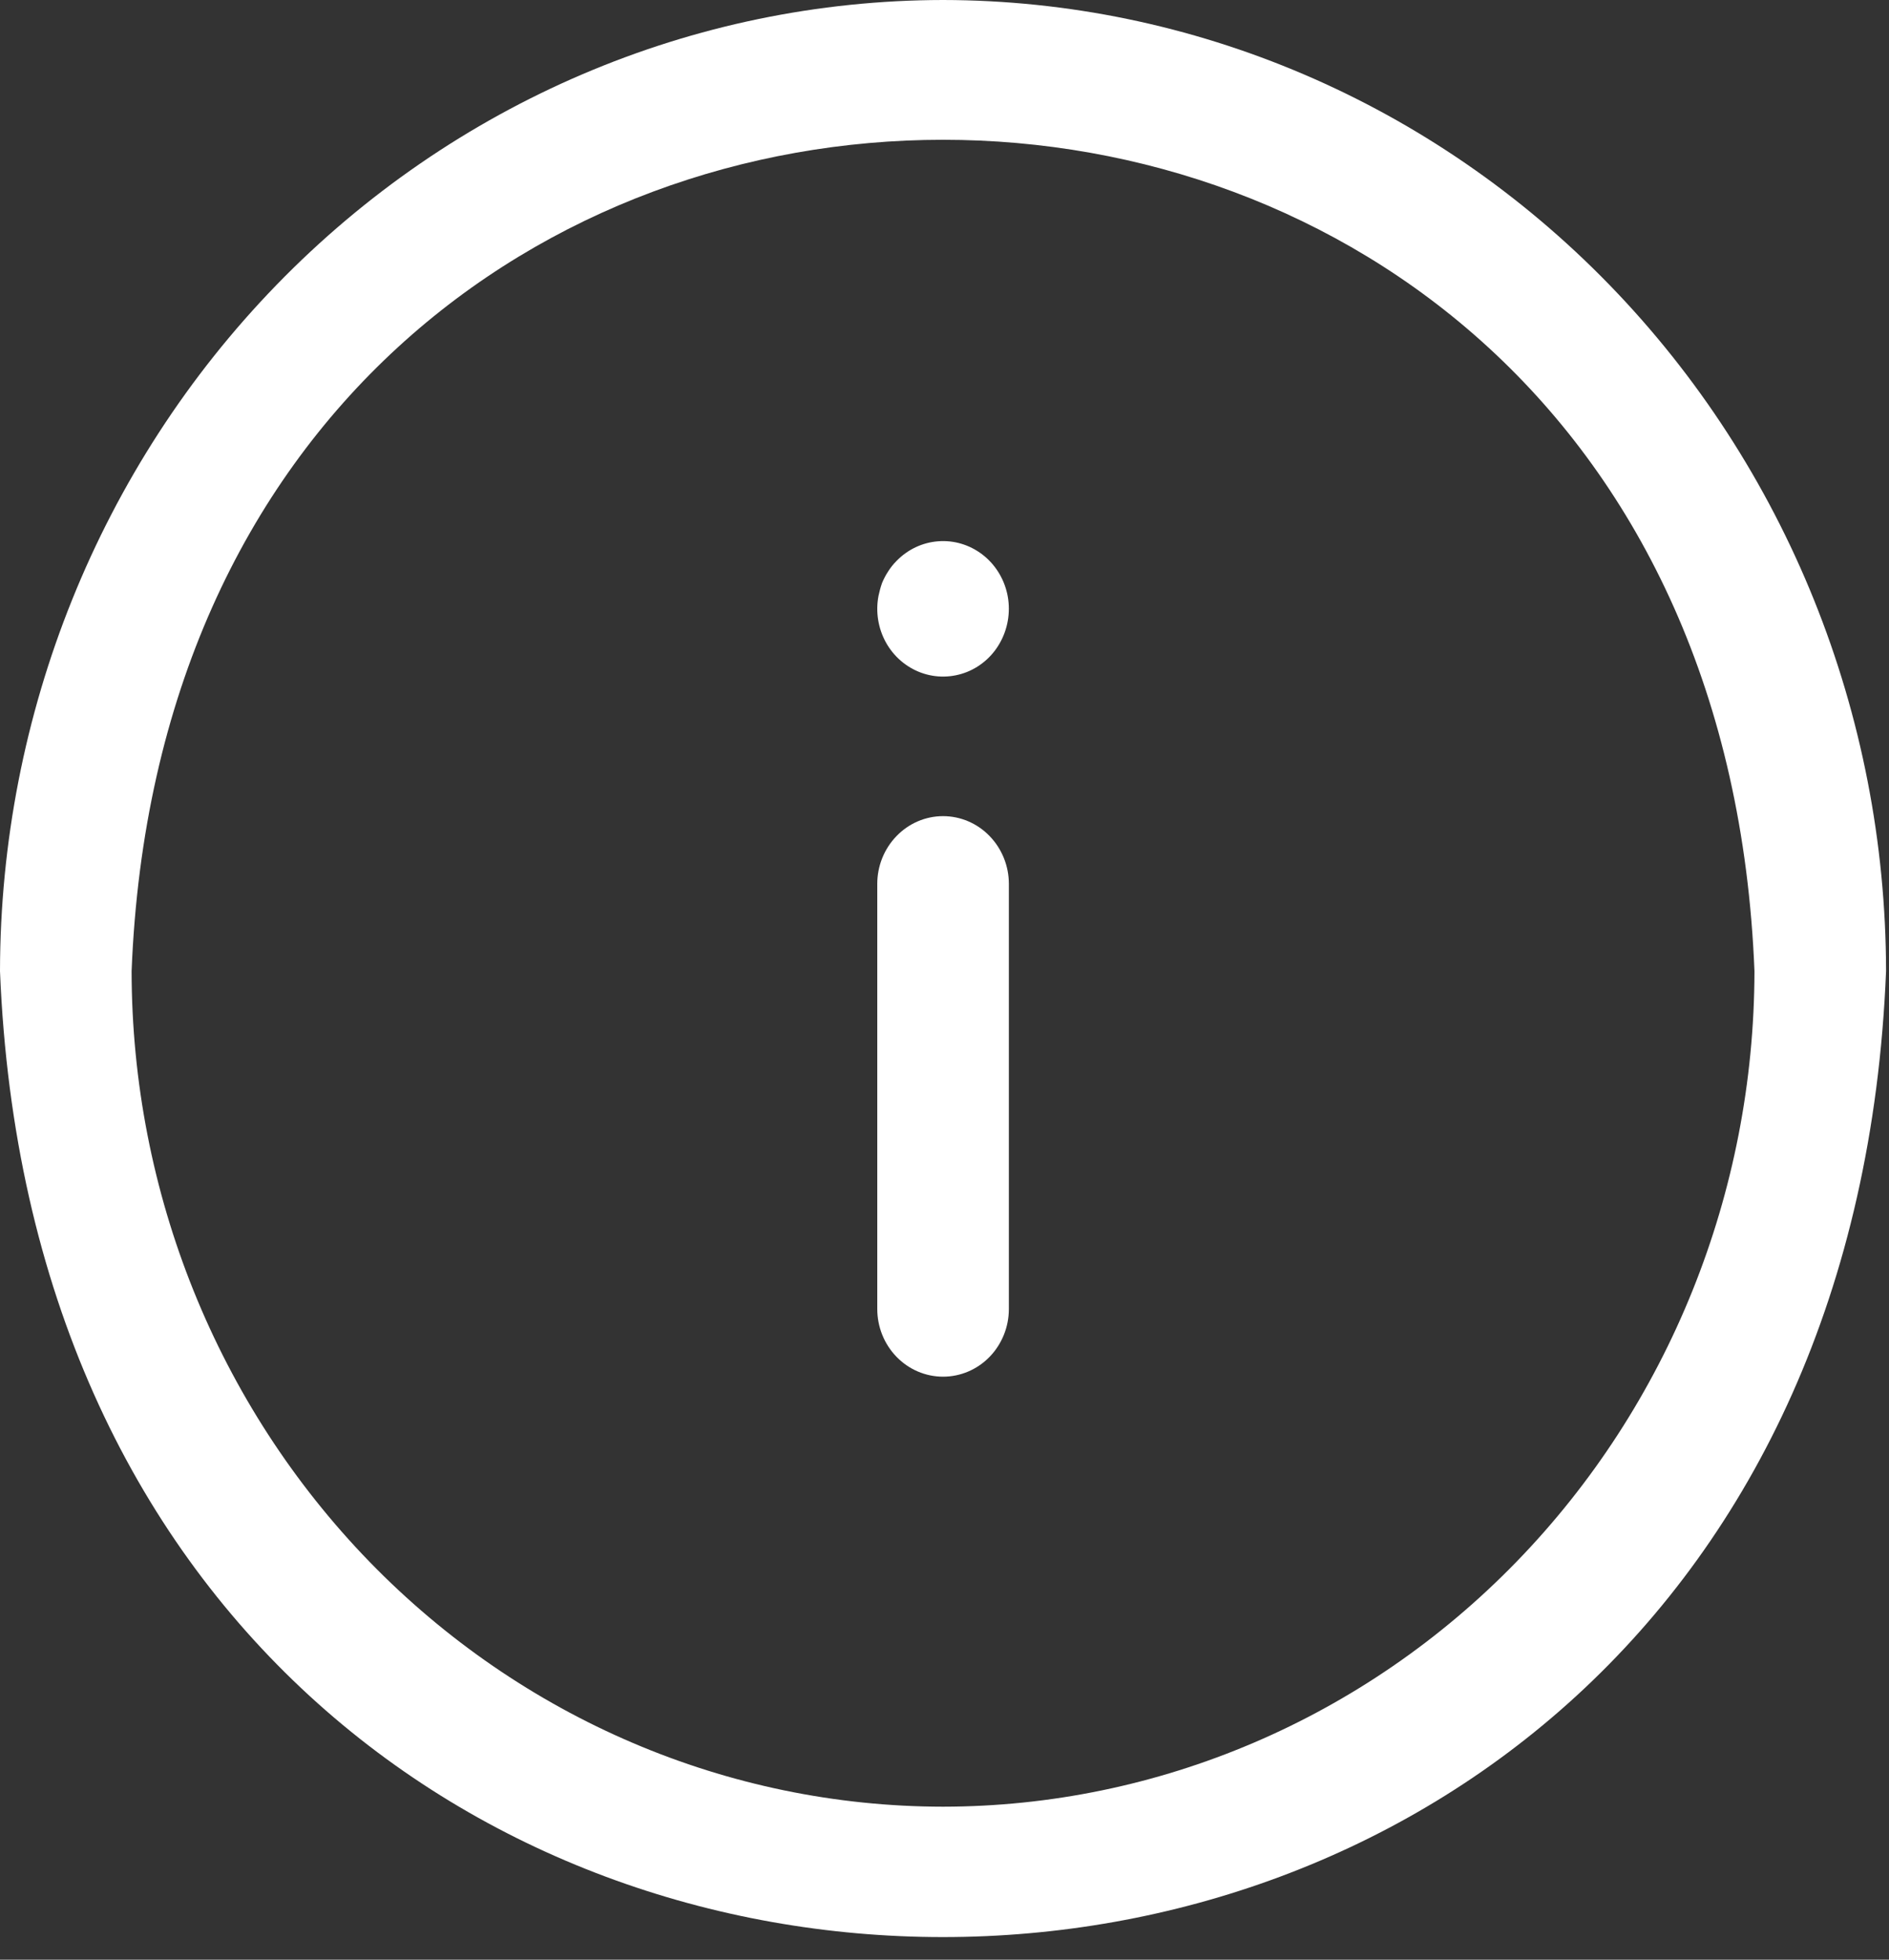
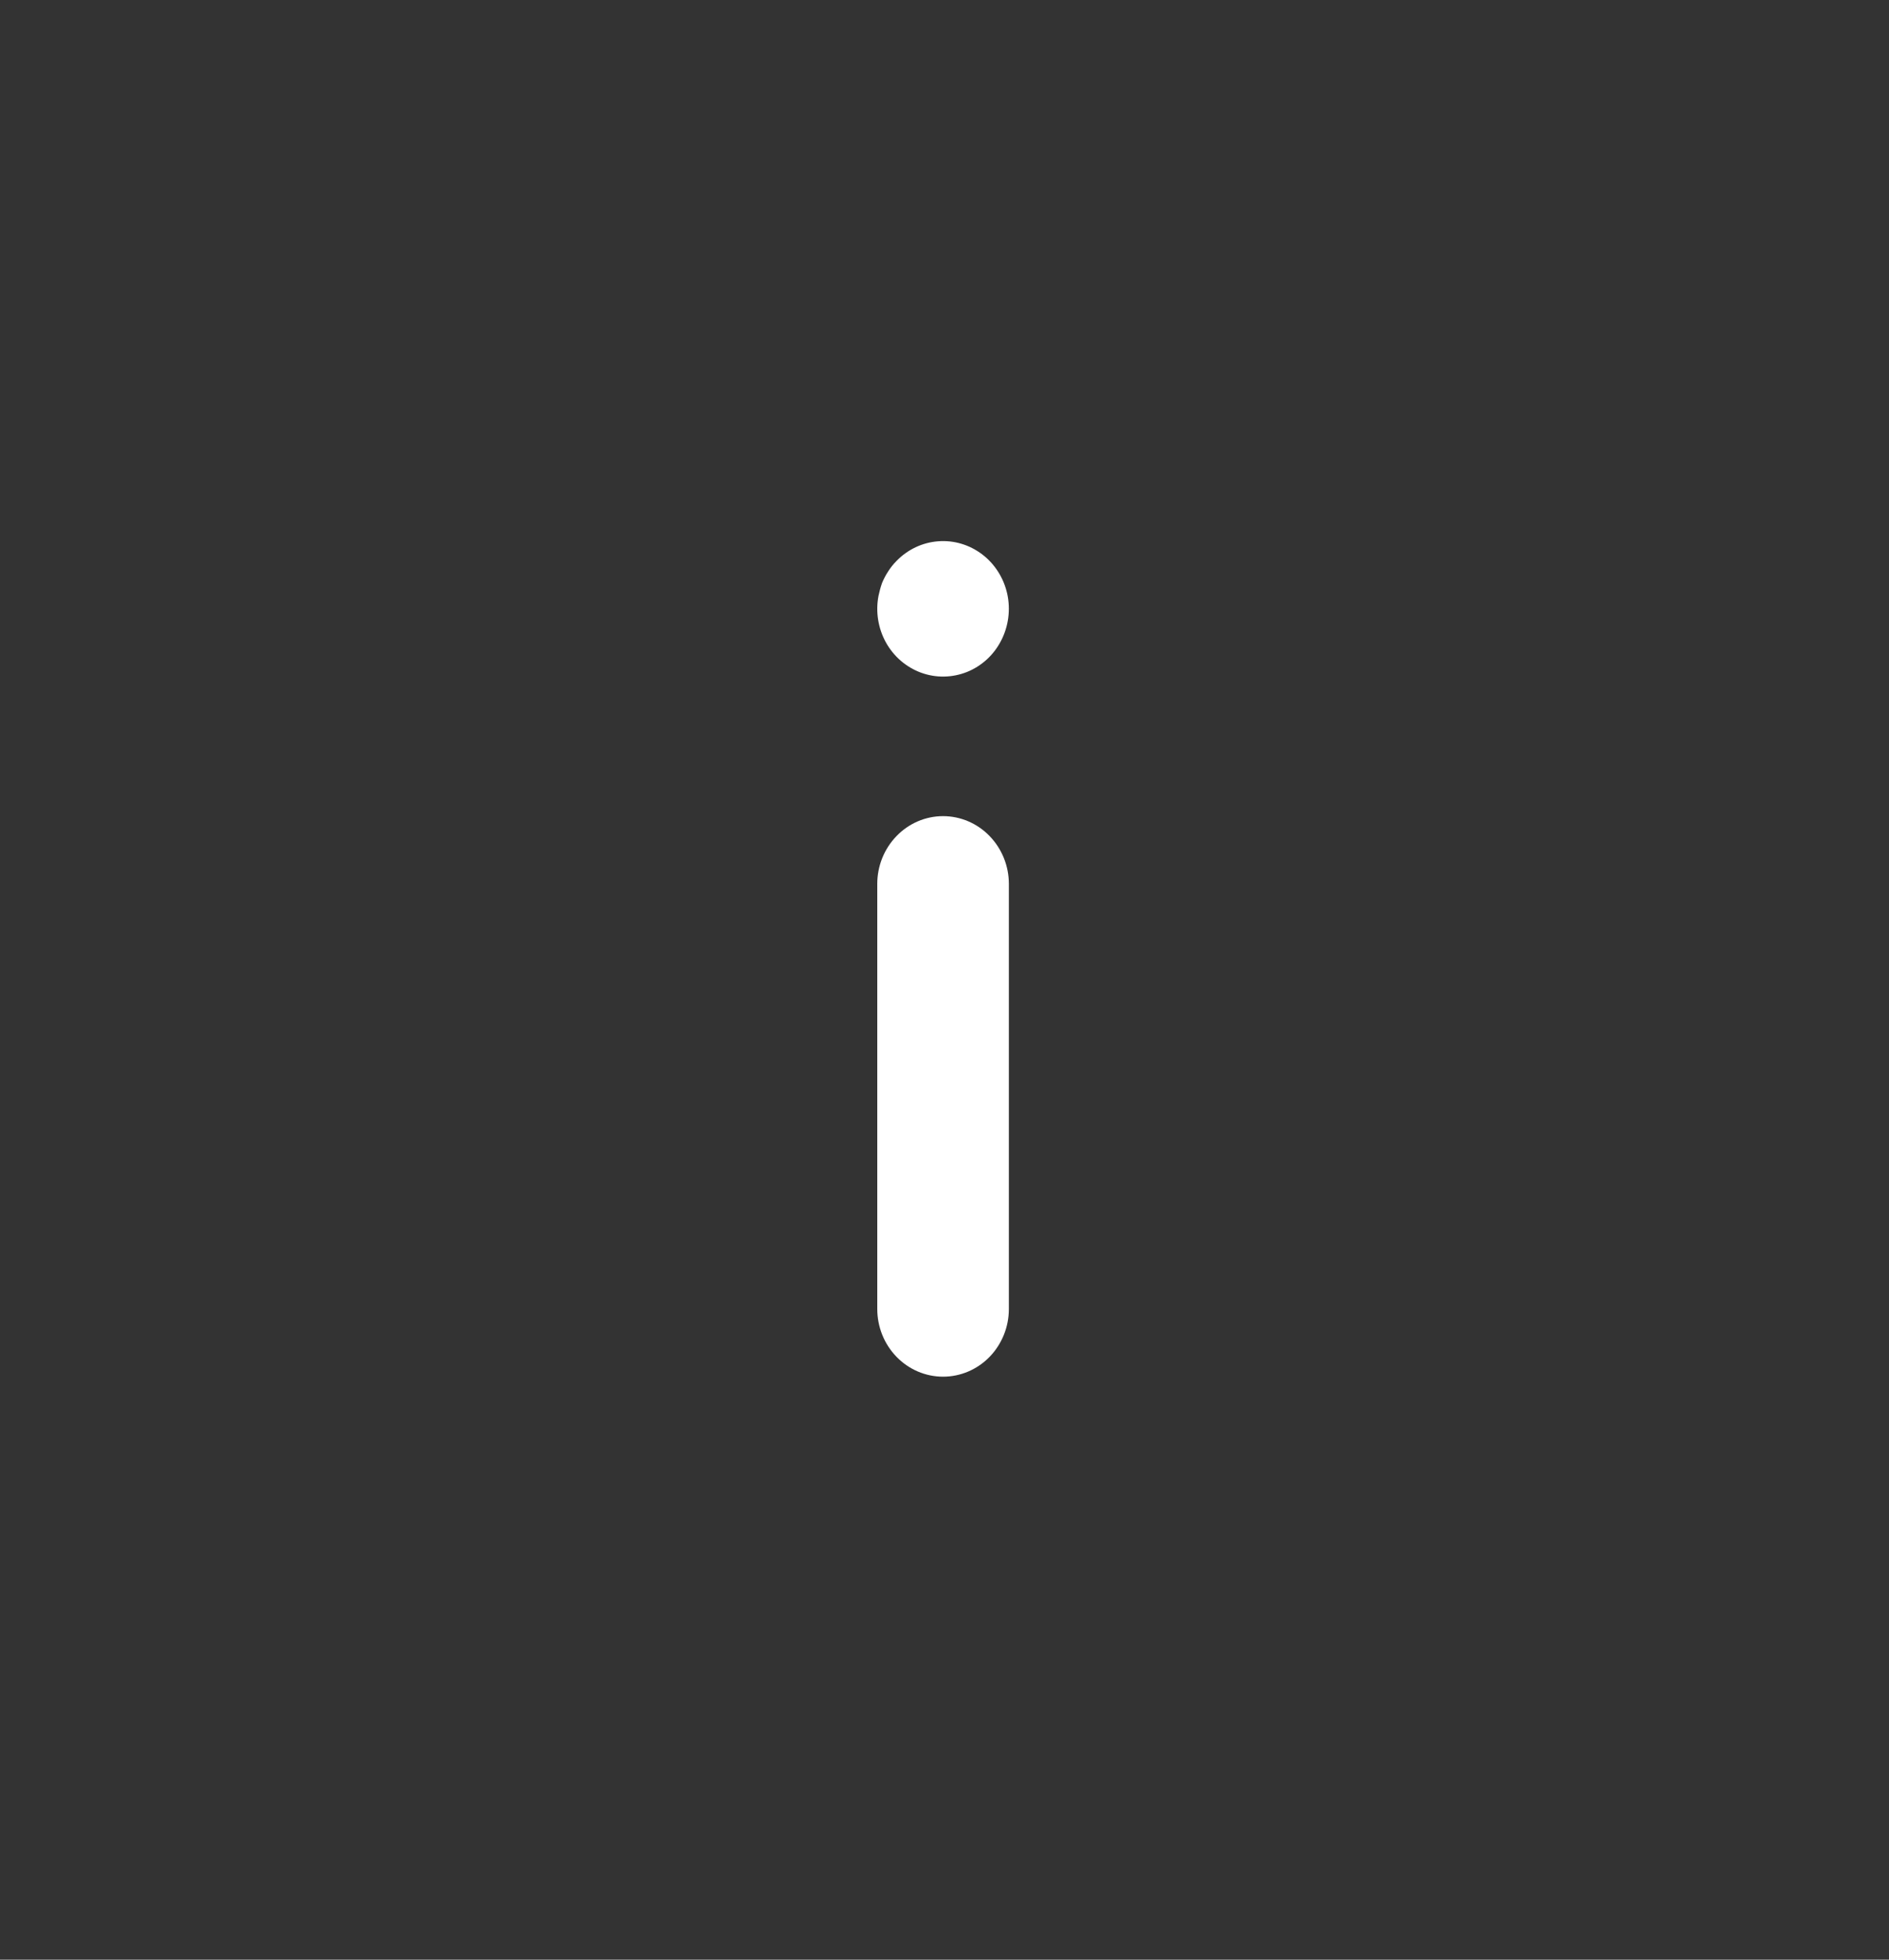
<svg xmlns="http://www.w3.org/2000/svg" width="27" height="28" viewBox="0 0 27 28" fill="none">
  <rect x="0" y="0" width="27" height="28" fill="#333333" stroke="none" />
-   <path d="M13.479 0C9.906 0.005 6.48 1.469 3.953 4.07C1.427 6.671 0.005 10.197 0 13.875C0.74 32.281 26.218 32.274 26.958 13.875C26.953 10.197 25.531 6.671 23.004 4.07C20.477 1.469 17.052 0.005 13.479 0ZM13.479 25.814C10.404 25.811 7.456 24.552 5.281 22.314C3.107 20.075 1.884 17.041 1.881 13.875C2.508 -1.962 24.45 -1.962 25.077 13.875C25.073 17.041 23.851 20.075 21.676 22.314C19.502 24.552 16.554 25.811 13.479 25.814Z" fill="white" />
  <path d="M13.479 11.661C13.23 11.661 12.991 11.763 12.815 11.945C12.638 12.127 12.539 12.373 12.539 12.629V18.702C12.539 18.959 12.638 19.205 12.815 19.387C12.991 19.568 13.23 19.67 13.479 19.67C13.729 19.67 13.968 19.568 14.144 19.387C14.321 19.205 14.42 18.959 14.42 18.702V12.629C14.42 12.373 14.321 12.127 14.144 11.945C13.968 11.763 13.729 11.661 13.479 11.661Z" fill="white" />
  <path d="M12.814 8.015C12.769 8.06 12.729 8.11 12.695 8.164C12.66 8.217 12.631 8.273 12.607 8.331C12.586 8.391 12.57 8.451 12.557 8.512C12.513 8.74 12.551 8.976 12.662 9.178C12.774 9.38 12.952 9.533 13.164 9.611C13.377 9.689 13.609 9.685 13.819 9.602C14.03 9.518 14.204 9.359 14.309 9.154C14.415 8.949 14.446 8.712 14.397 8.486C14.347 8.259 14.22 8.059 14.039 7.921C13.857 7.783 13.634 7.716 13.409 7.734C13.184 7.751 12.973 7.851 12.814 8.015Z" fill="white" />
</svg>